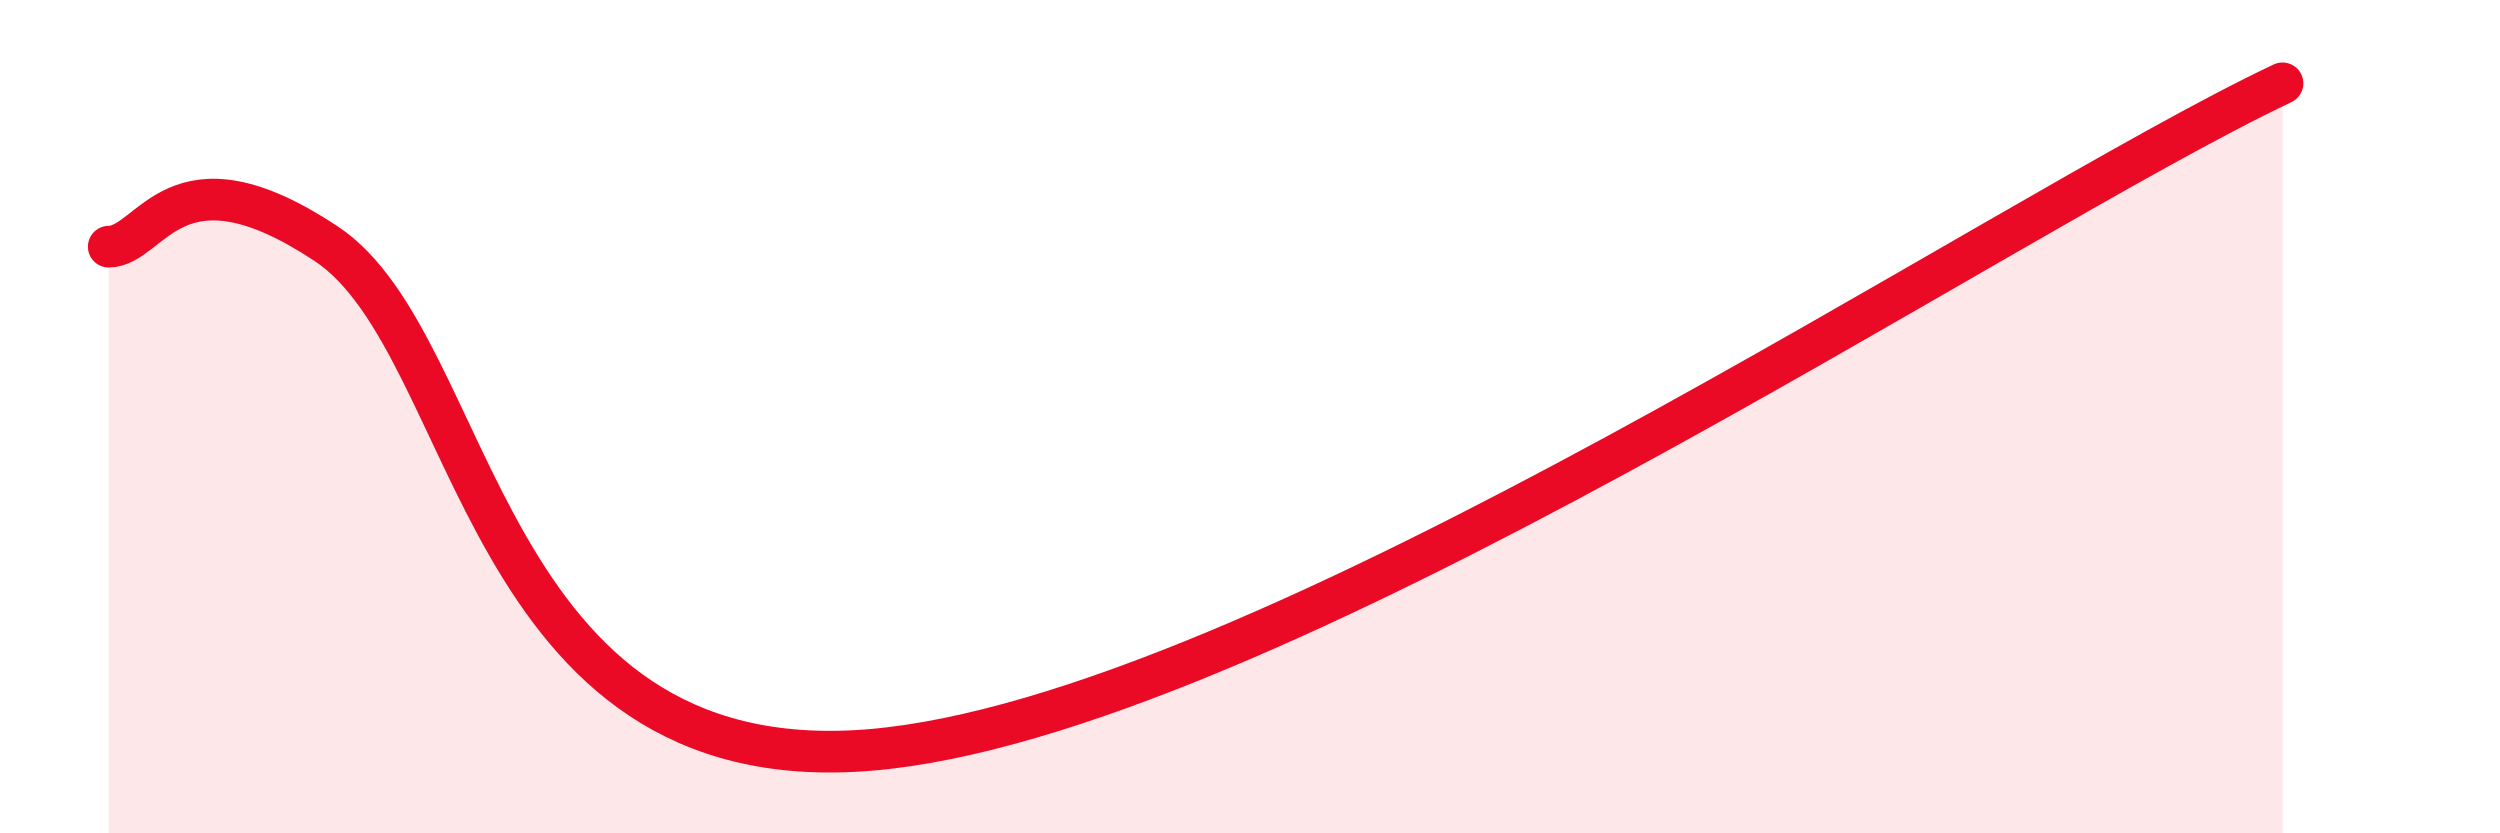
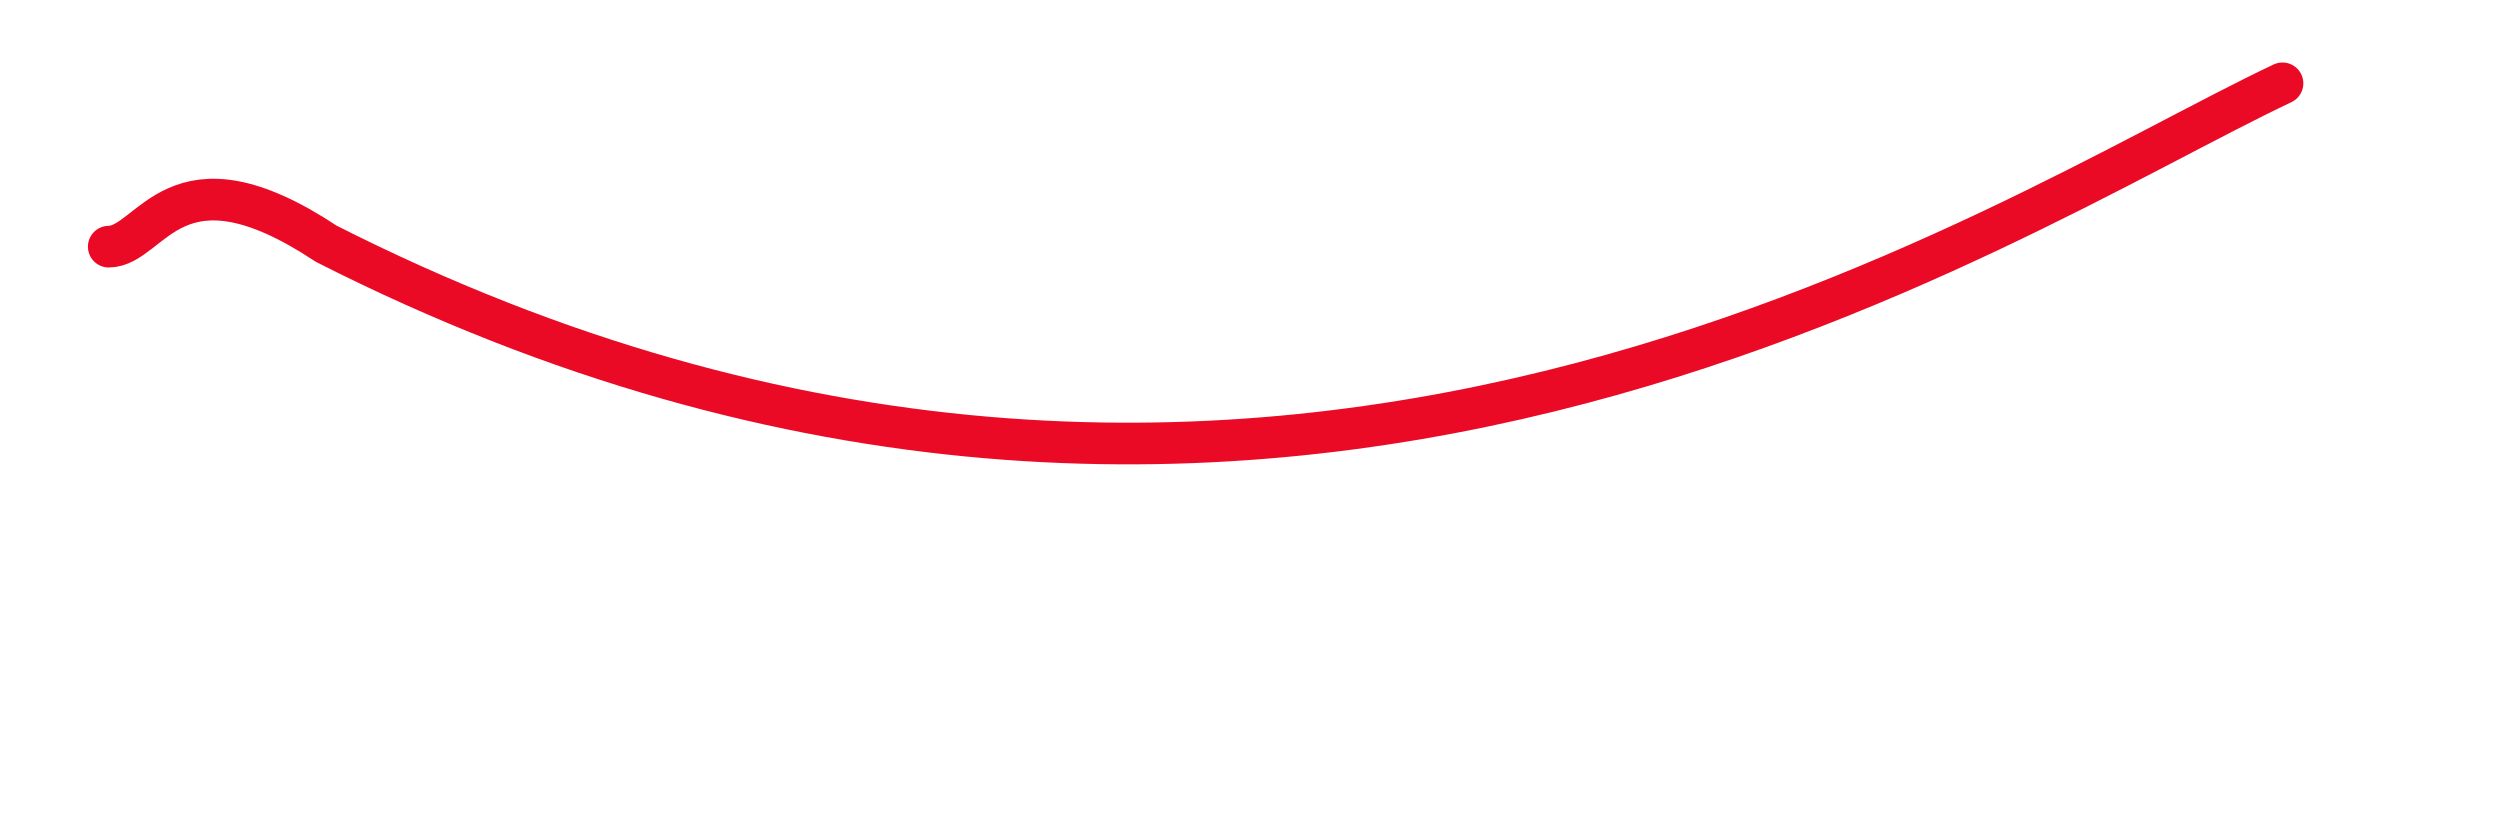
<svg xmlns="http://www.w3.org/2000/svg" width="60" height="20" viewBox="0 0 60 20">
-   <path d="M 2.61,5.92 C 3.65,5.91 4.18,3.43 7.83,5.85 C 11.48,8.27 11.48,18.77 20.87,18 C 30.26,17.23 48,5.2 54.78,2L54.78 20L2.61 20Z" fill="#EB0A25" opacity="0.1" stroke-linecap="round" stroke-linejoin="round" />
-   <path d="M 2.61,5.92 C 3.65,5.91 4.18,3.43 7.83,5.85 C 11.48,8.27 11.48,18.77 20.87,18 C 30.26,17.23 48,5.2 54.78,2" stroke="#EB0A25" stroke-width="1" fill="none" stroke-linecap="round" stroke-linejoin="round" />
+   <path d="M 2.61,5.92 C 3.65,5.91 4.18,3.43 7.83,5.85 C 30.26,17.23 48,5.2 54.78,2" stroke="#EB0A25" stroke-width="1" fill="none" stroke-linecap="round" stroke-linejoin="round" />
</svg>